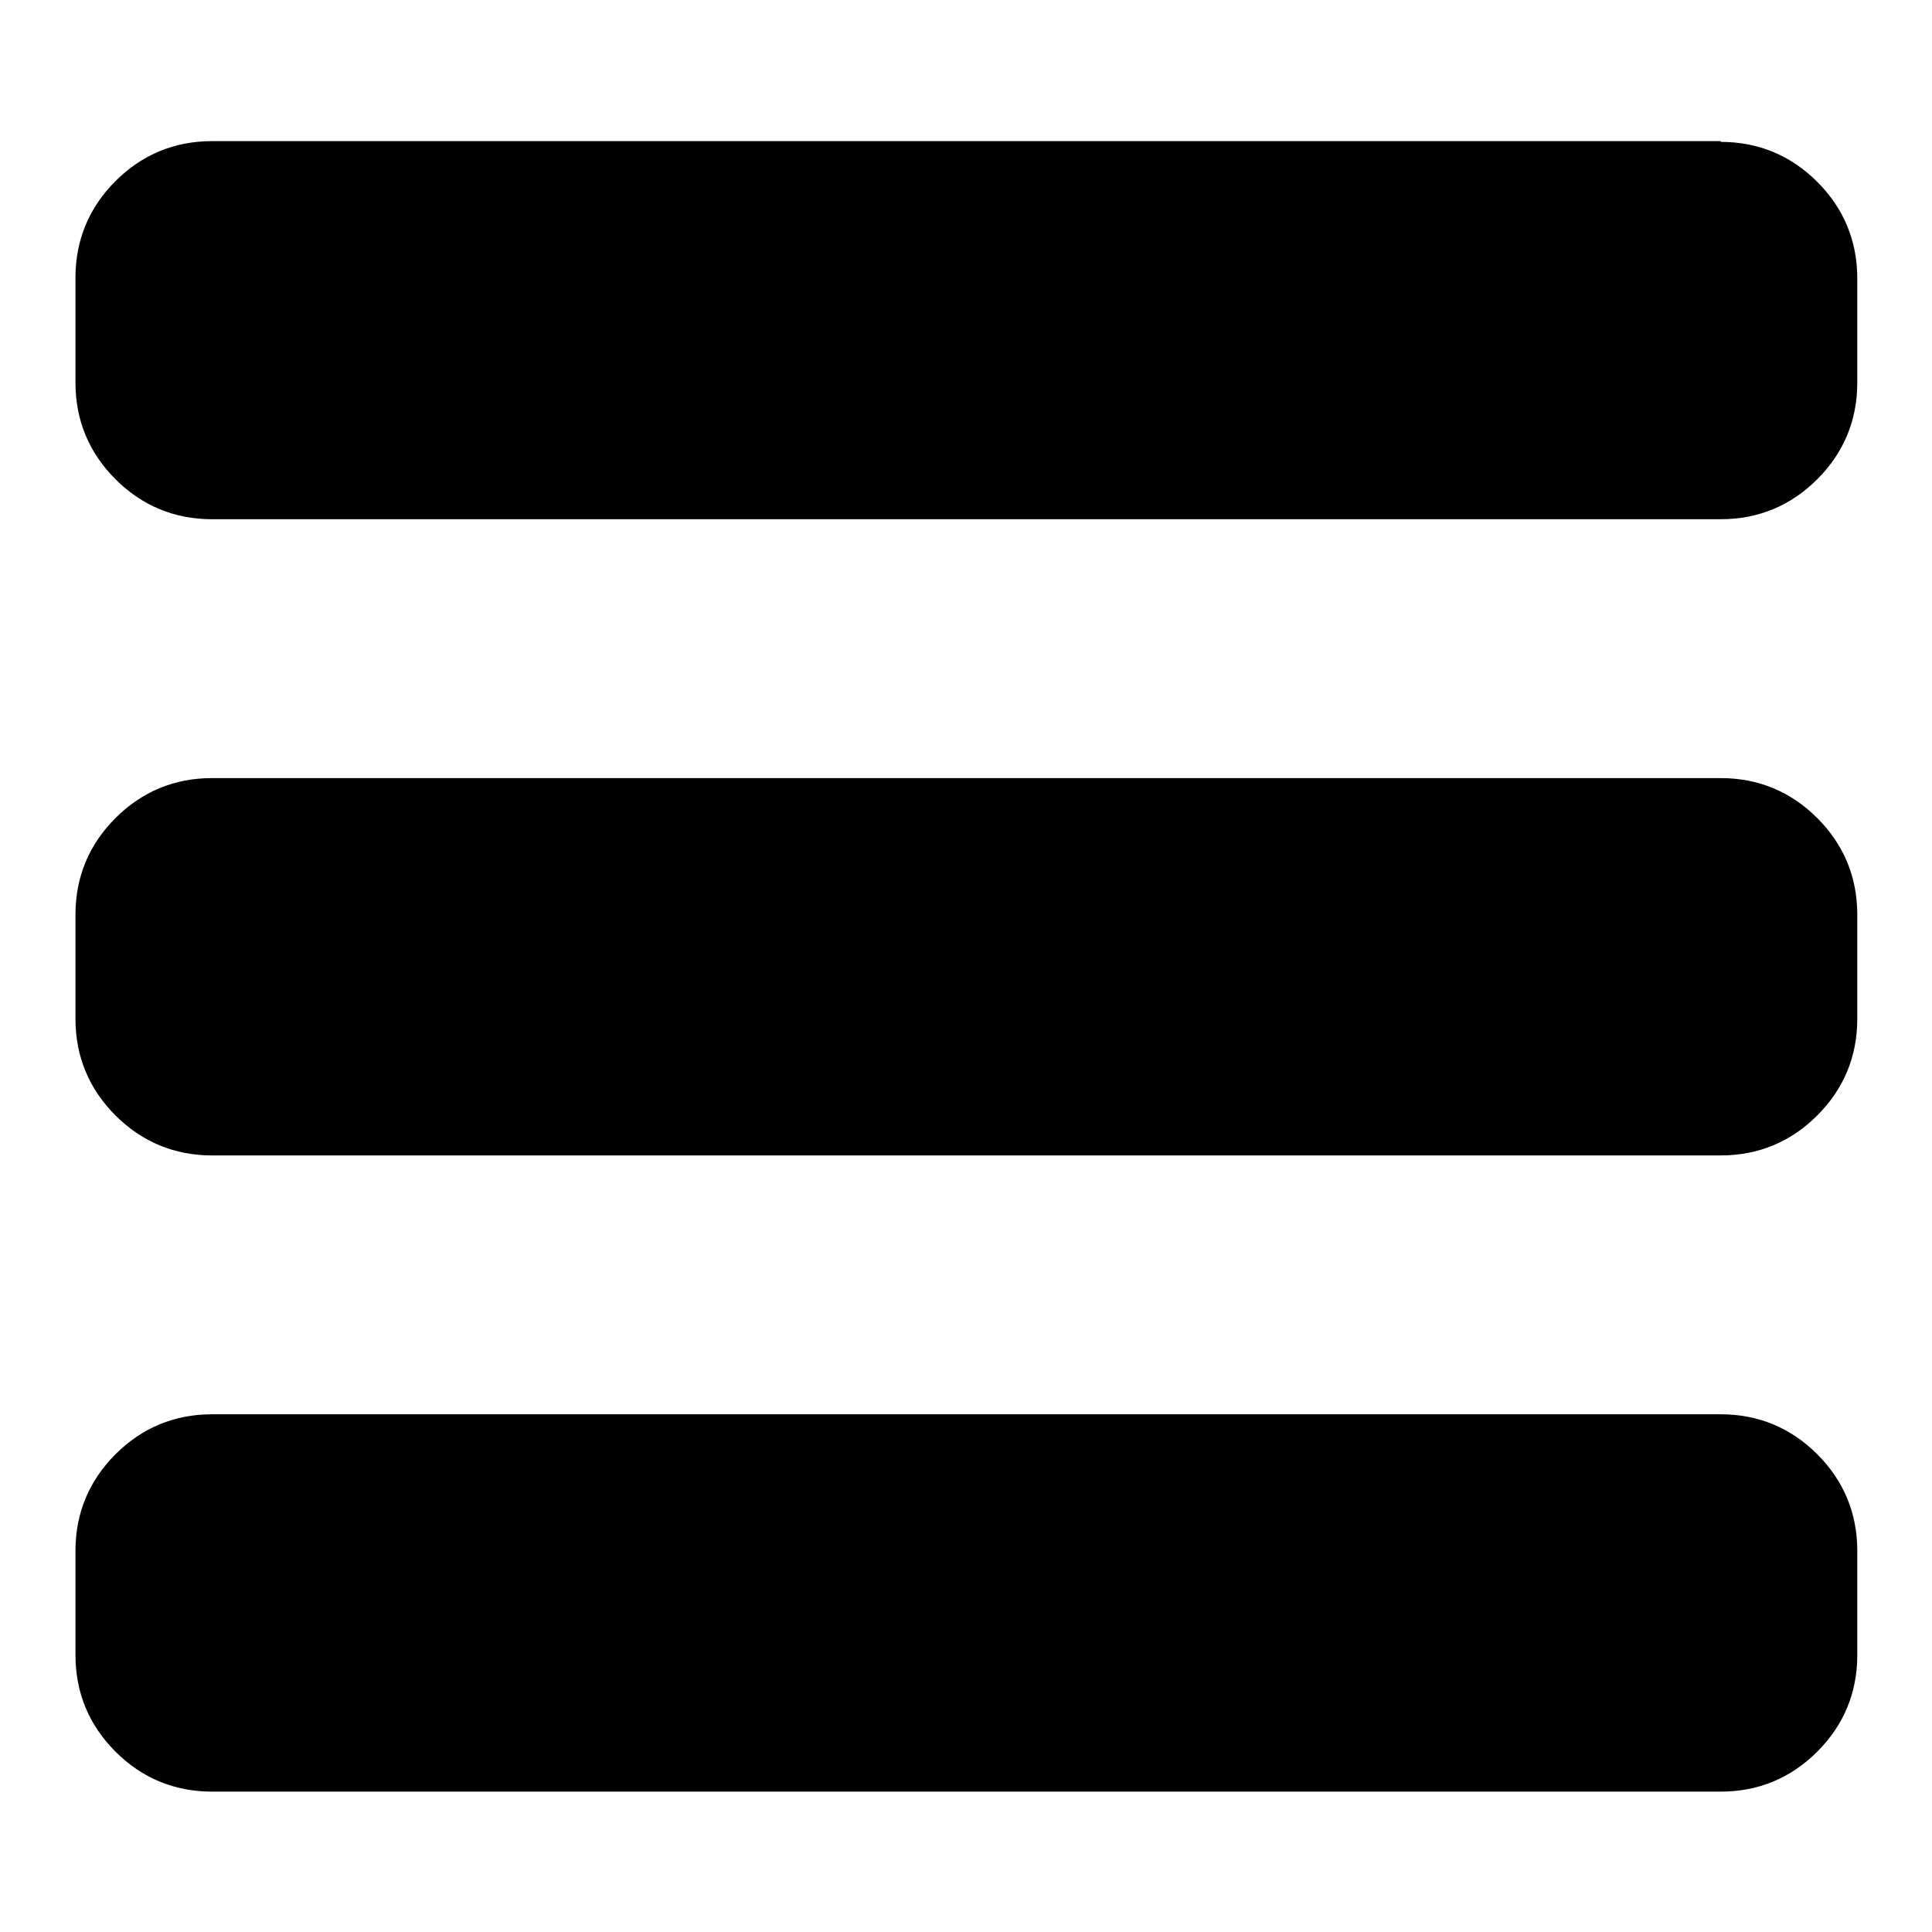
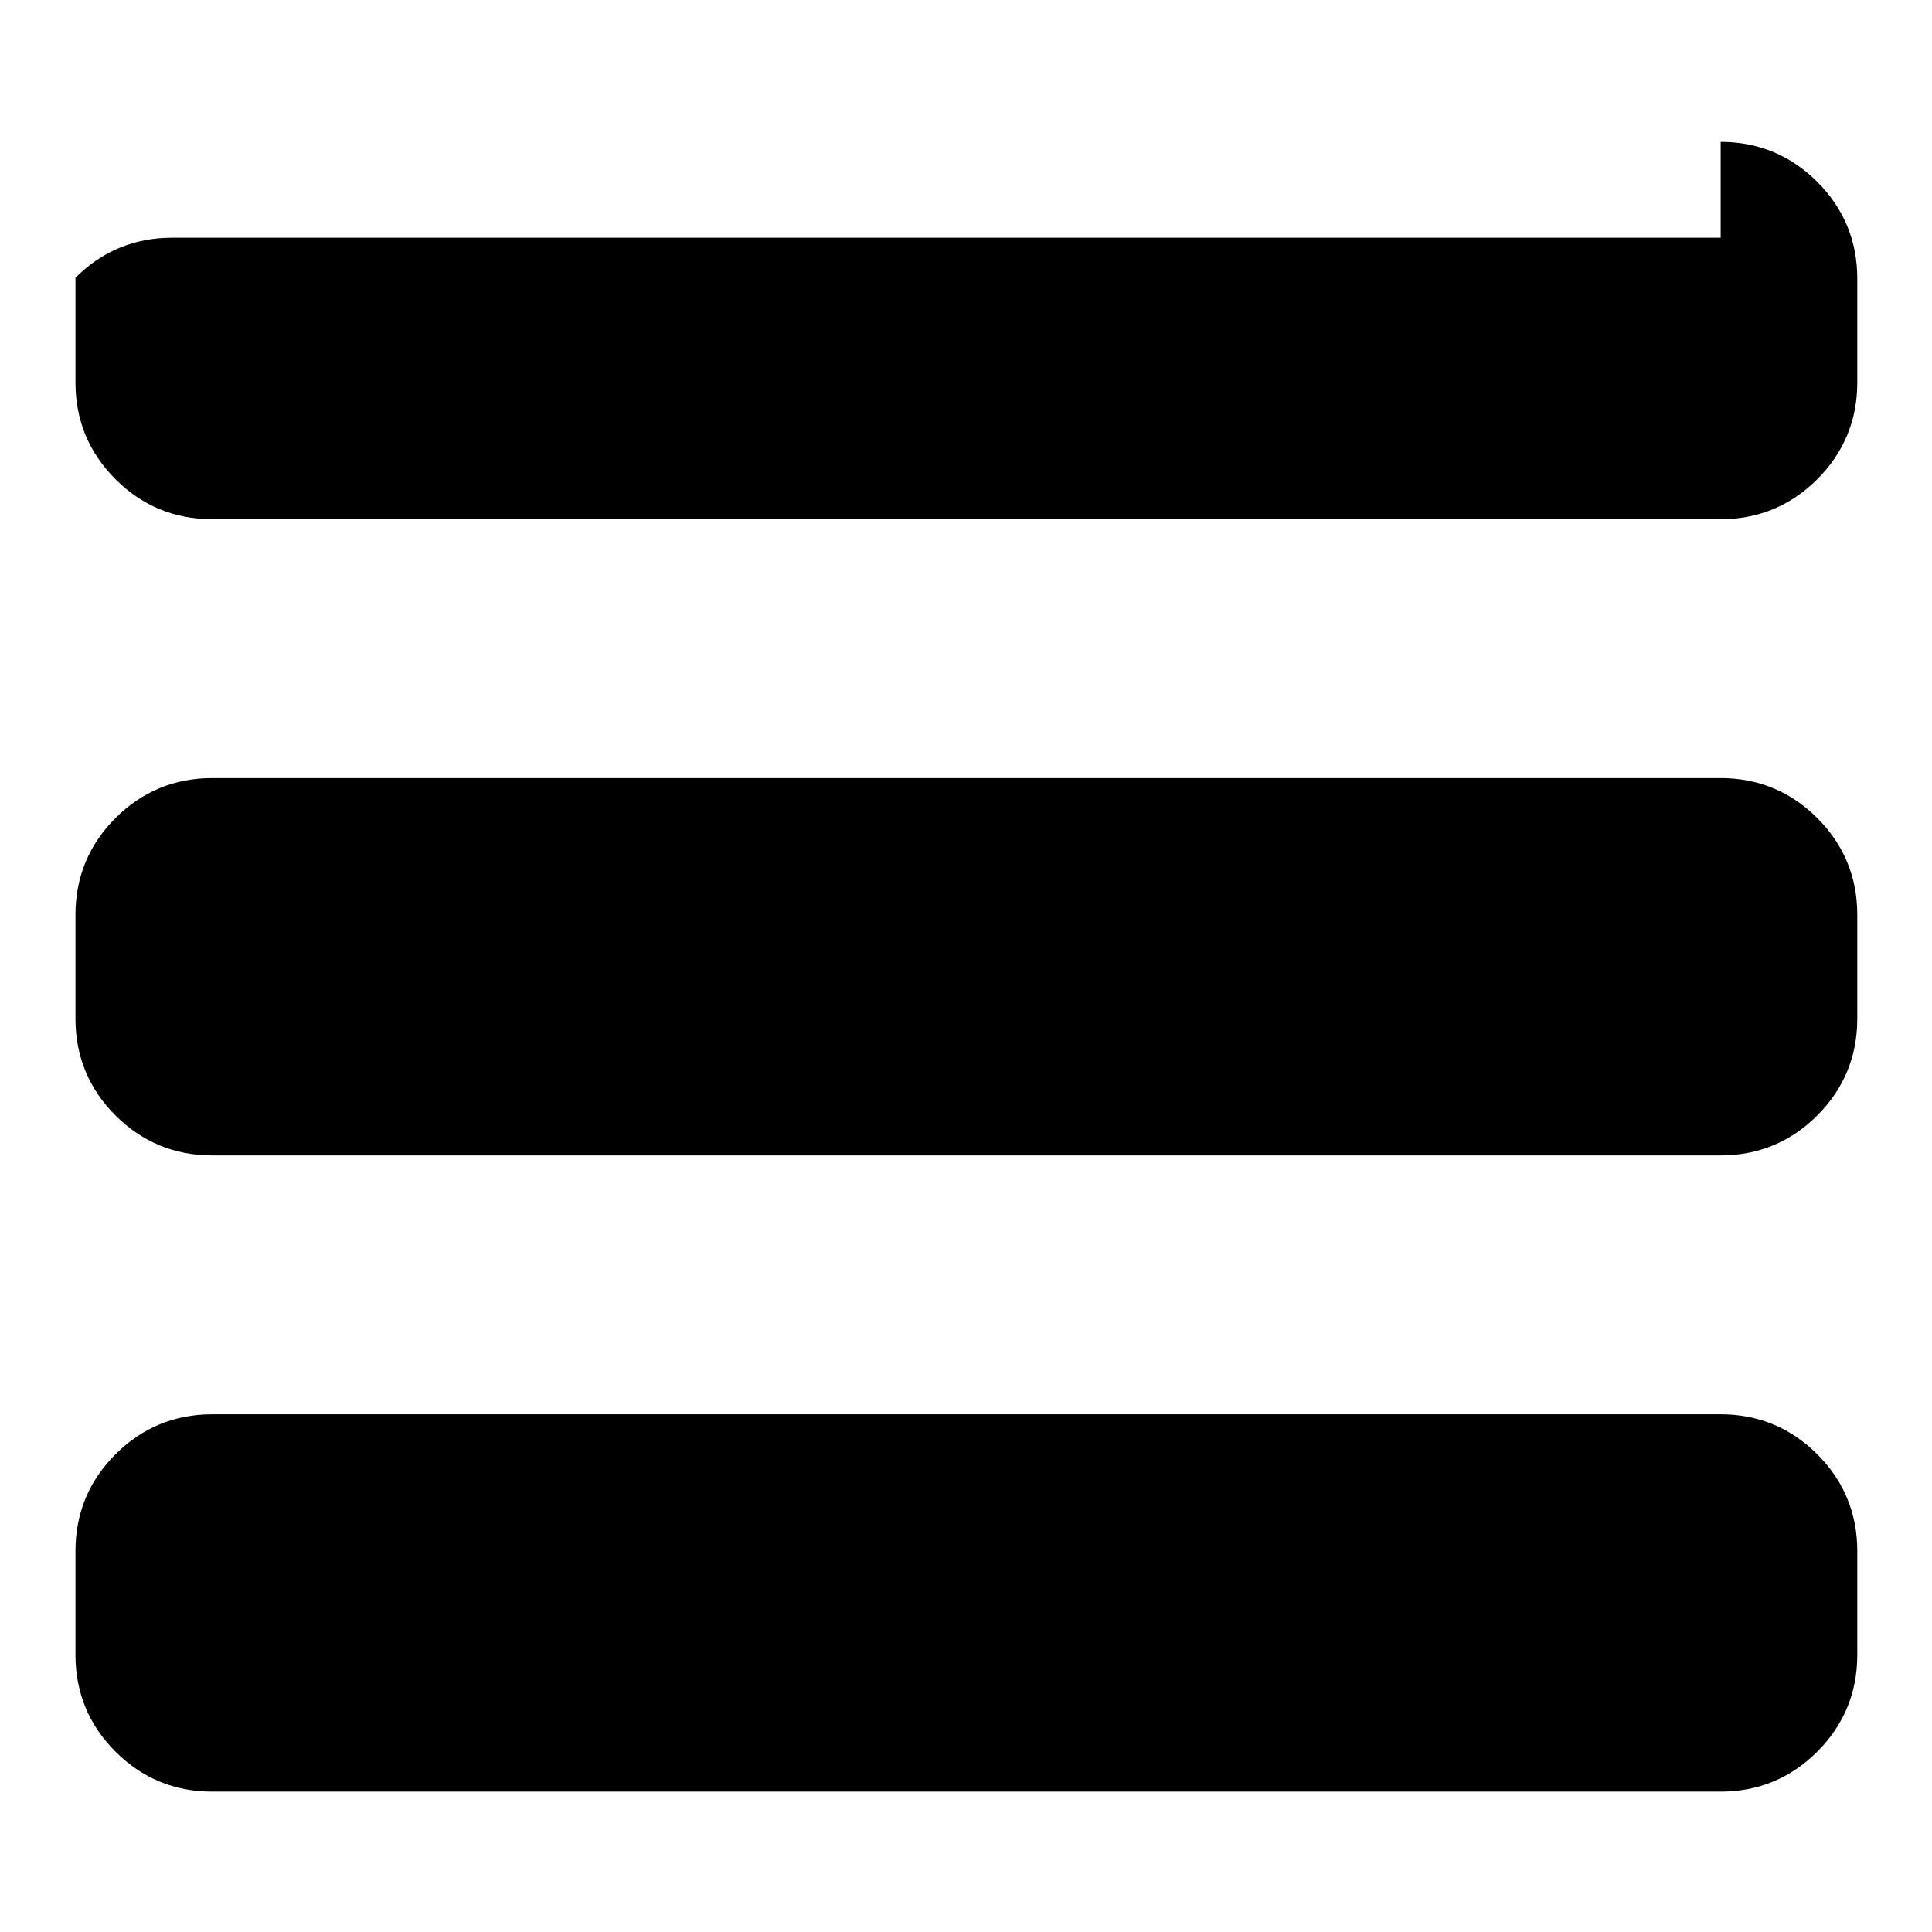
<svg xmlns="http://www.w3.org/2000/svg" version="1.1" x="0px" y="0px" viewBox="0 0 256 256" enable-background="new 0 0 256 256" xml:space="preserve">
  <g>
    <g>
-       <path fill="#000000" d="M228,18.8c5,0,9.3,1.8,12.8,5.3s5.3,7.8,5.3,12.8v13.8c0,5-1.8,9.3-5.3,12.8c-3.5,3.5-7.8,5.3-12.8,5.3H28.1c-5,0-9.3-1.8-12.8-5.3c-3.5-3.5-5.3-7.8-5.3-12.8V36.8c0-5,1.8-9.3,5.3-12.8c3.5-3.5,7.8-5.3,12.8-5.3H228L228,18.8z M228,103.1c5,0,9.3,1.8,12.8,5.3c3.5,3.5,5.3,7.8,5.3,12.8v13.8c0,5-1.8,9.3-5.3,12.8s-7.8,5.3-12.8,5.3H28.1c-5,0-9.3-1.8-12.8-5.3c-3.5-3.5-5.3-7.8-5.3-12.8v-13.8c0-5,1.8-9.3,5.3-12.8c3.5-3.5,7.8-5.3,12.8-5.3H228L228,103.1z M228,187.4c5,0,9.3,1.8,12.8,5.3s5.3,7.8,5.3,12.8v13.8c0,5-1.8,9.3-5.3,12.8c-3.5,3.5-7.8,5.3-12.8,5.3H28.1c-5,0-9.3-1.8-12.8-5.3c-3.5-3.5-5.3-7.8-5.3-12.8v-13.8c0-5,1.8-9.3,5.3-12.8c3.5-3.5,7.8-5.3,12.8-5.3H228L228,187.4z" />
+       <path fill="#000000" d="M228,18.8c5,0,9.3,1.8,12.8,5.3s5.3,7.8,5.3,12.8v13.8c0,5-1.8,9.3-5.3,12.8c-3.5,3.5-7.8,5.3-12.8,5.3H28.1c-5,0-9.3-1.8-12.8-5.3c-3.5-3.5-5.3-7.8-5.3-12.8V36.8c3.5-3.5,7.8-5.3,12.8-5.3H228L228,18.8z M228,103.1c5,0,9.3,1.8,12.8,5.3c3.5,3.5,5.3,7.8,5.3,12.8v13.8c0,5-1.8,9.3-5.3,12.8s-7.8,5.3-12.8,5.3H28.1c-5,0-9.3-1.8-12.8-5.3c-3.5-3.5-5.3-7.8-5.3-12.8v-13.8c0-5,1.8-9.3,5.3-12.8c3.5-3.5,7.8-5.3,12.8-5.3H228L228,103.1z M228,187.4c5,0,9.3,1.8,12.8,5.3s5.3,7.8,5.3,12.8v13.8c0,5-1.8,9.3-5.3,12.8c-3.5,3.5-7.8,5.3-12.8,5.3H28.1c-5,0-9.3-1.8-12.8-5.3c-3.5-3.5-5.3-7.8-5.3-12.8v-13.8c0-5,1.8-9.3,5.3-12.8c3.5-3.5,7.8-5.3,12.8-5.3H228L228,187.4z" />
    </g>
  </g>
</svg>